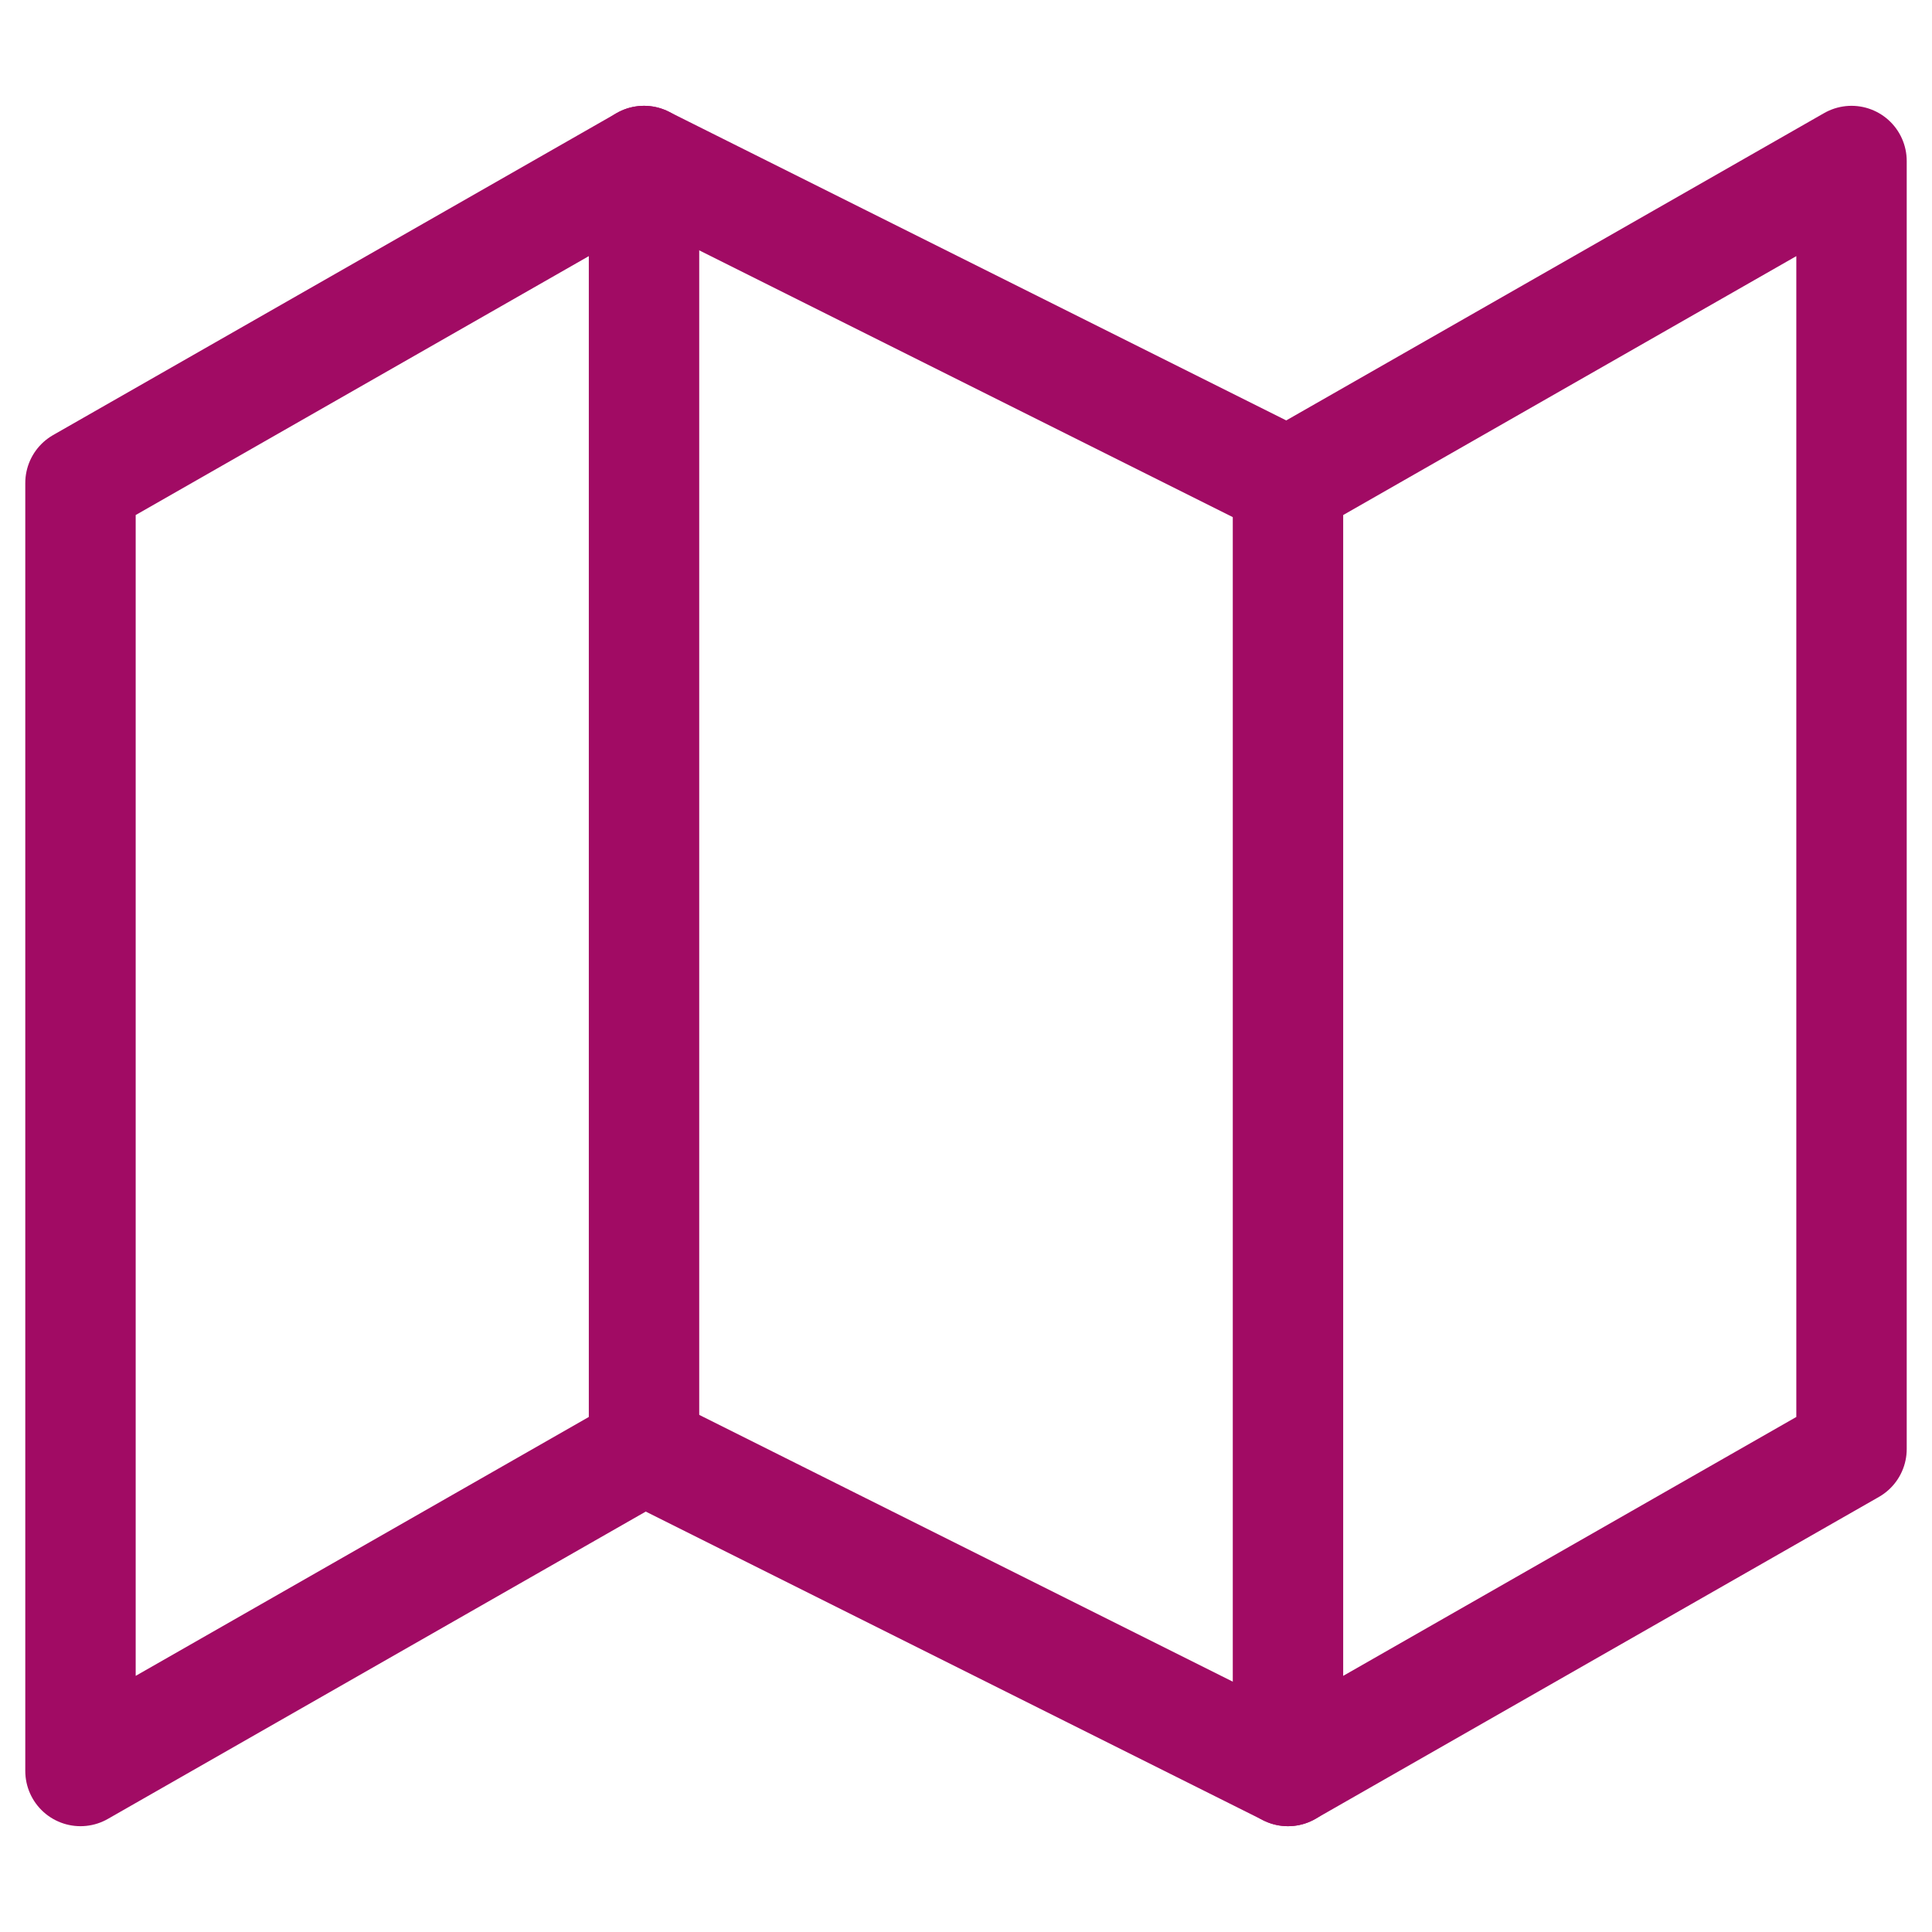
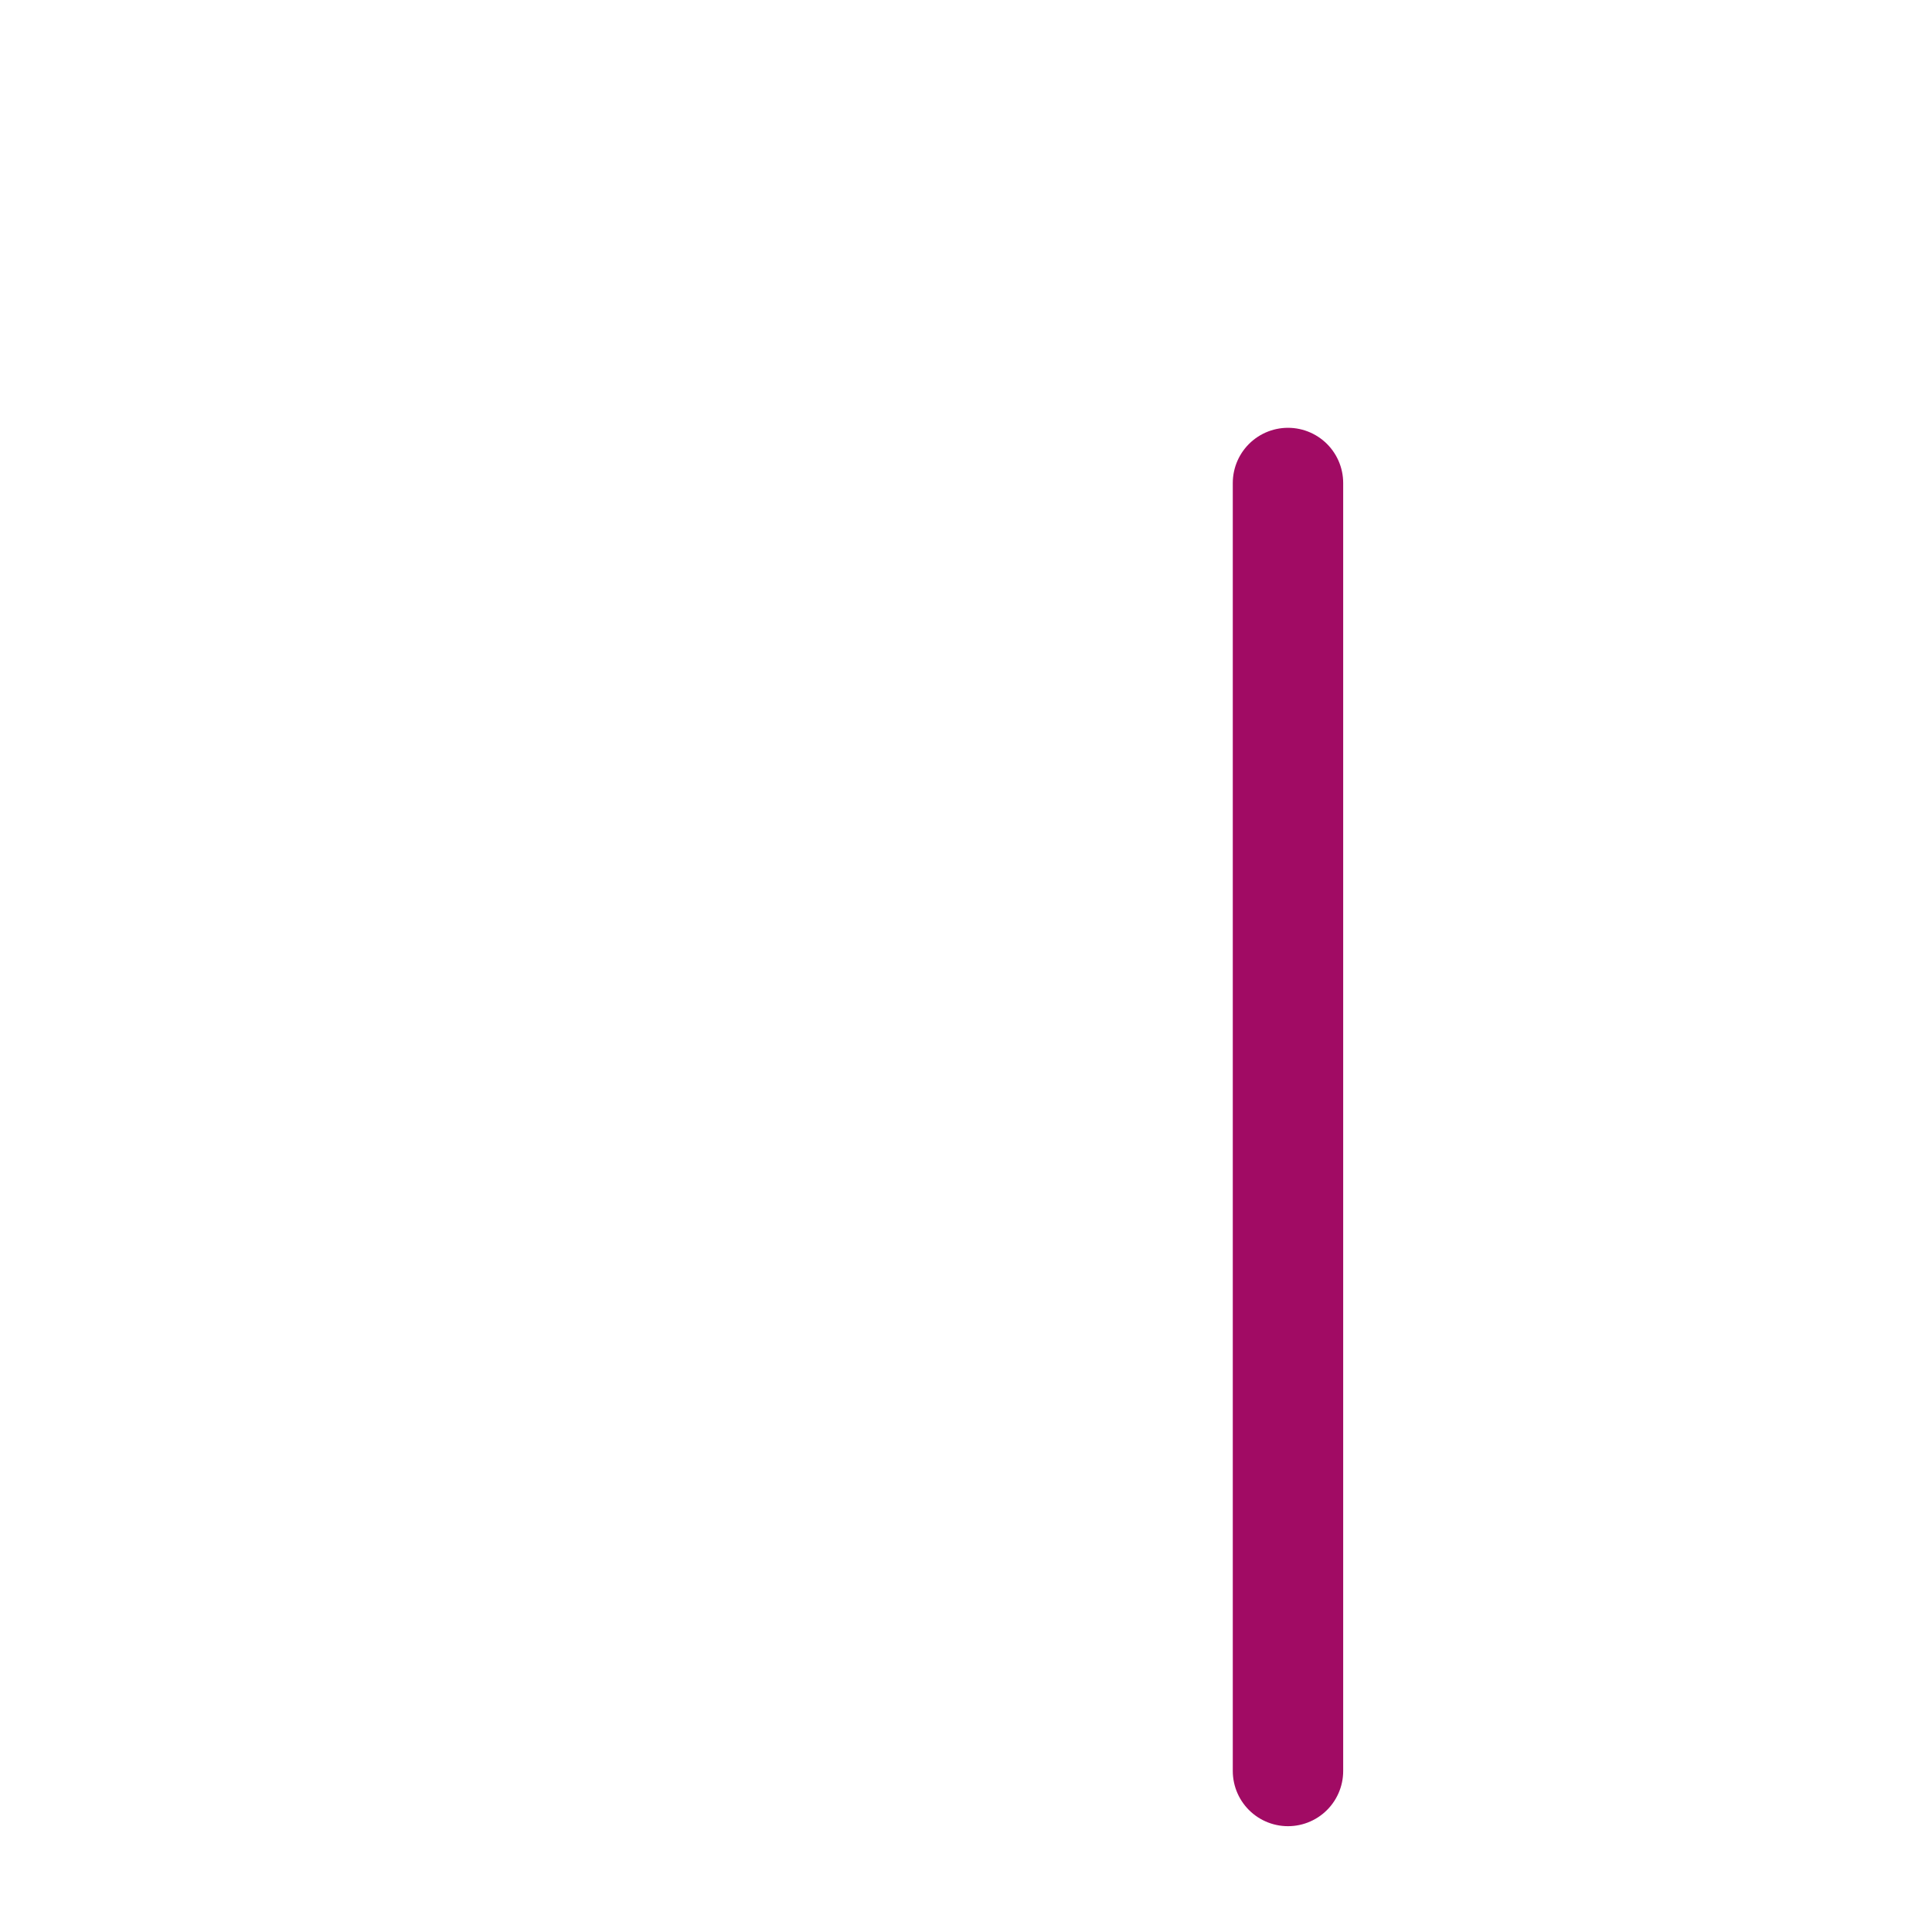
<svg xmlns="http://www.w3.org/2000/svg" width="35" height="35" viewBox="0 0 35 35" fill="none">
-   <path d="M1.458 8.75V32.083L11.667 26.25L23.333 32.083L33.542 26.25V2.917L23.333 8.75L11.667 2.917L1.458 8.75Z" stroke="#A10B64" stroke-width="2" stroke-linecap="round" stroke-linejoin="round" />
-   <path d="M11.667 2.917V26.25" stroke="#A10B64" stroke-width="2" stroke-linecap="round" stroke-linejoin="round" />
  <path d="M23.333 8.75V32.083" stroke="#A10B64" stroke-width="2" stroke-linecap="round" stroke-linejoin="round" />
</svg>